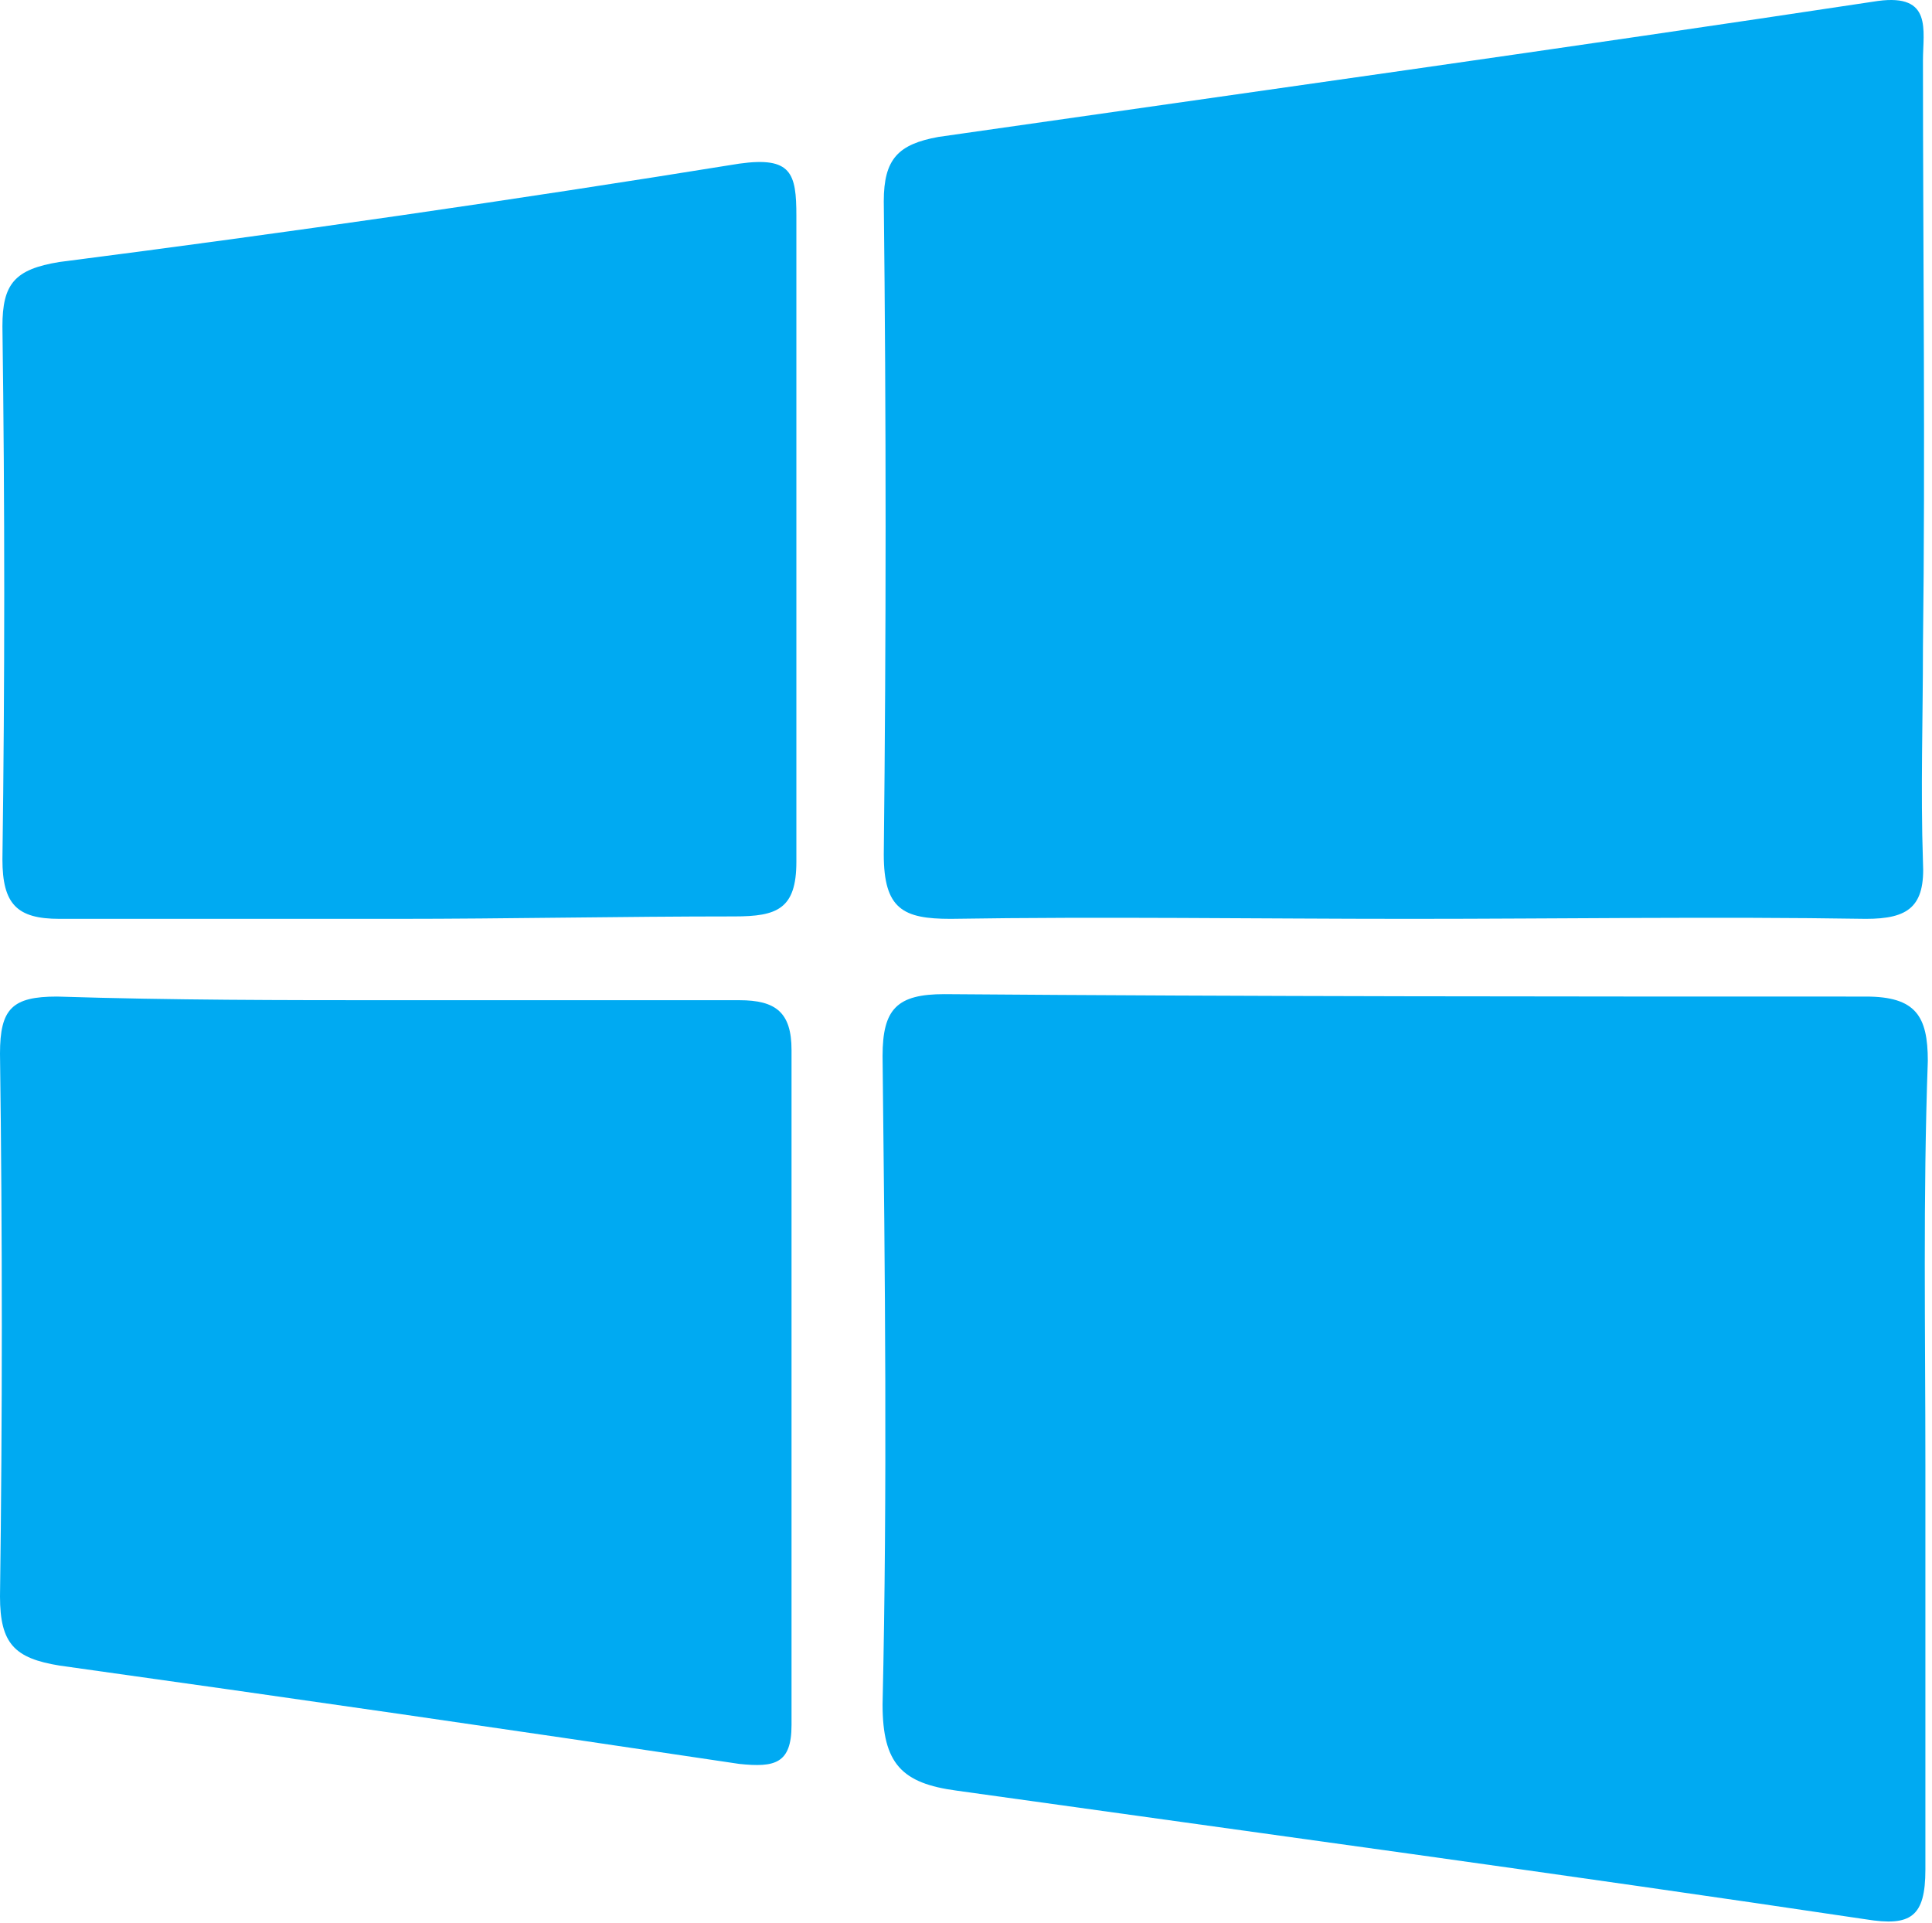
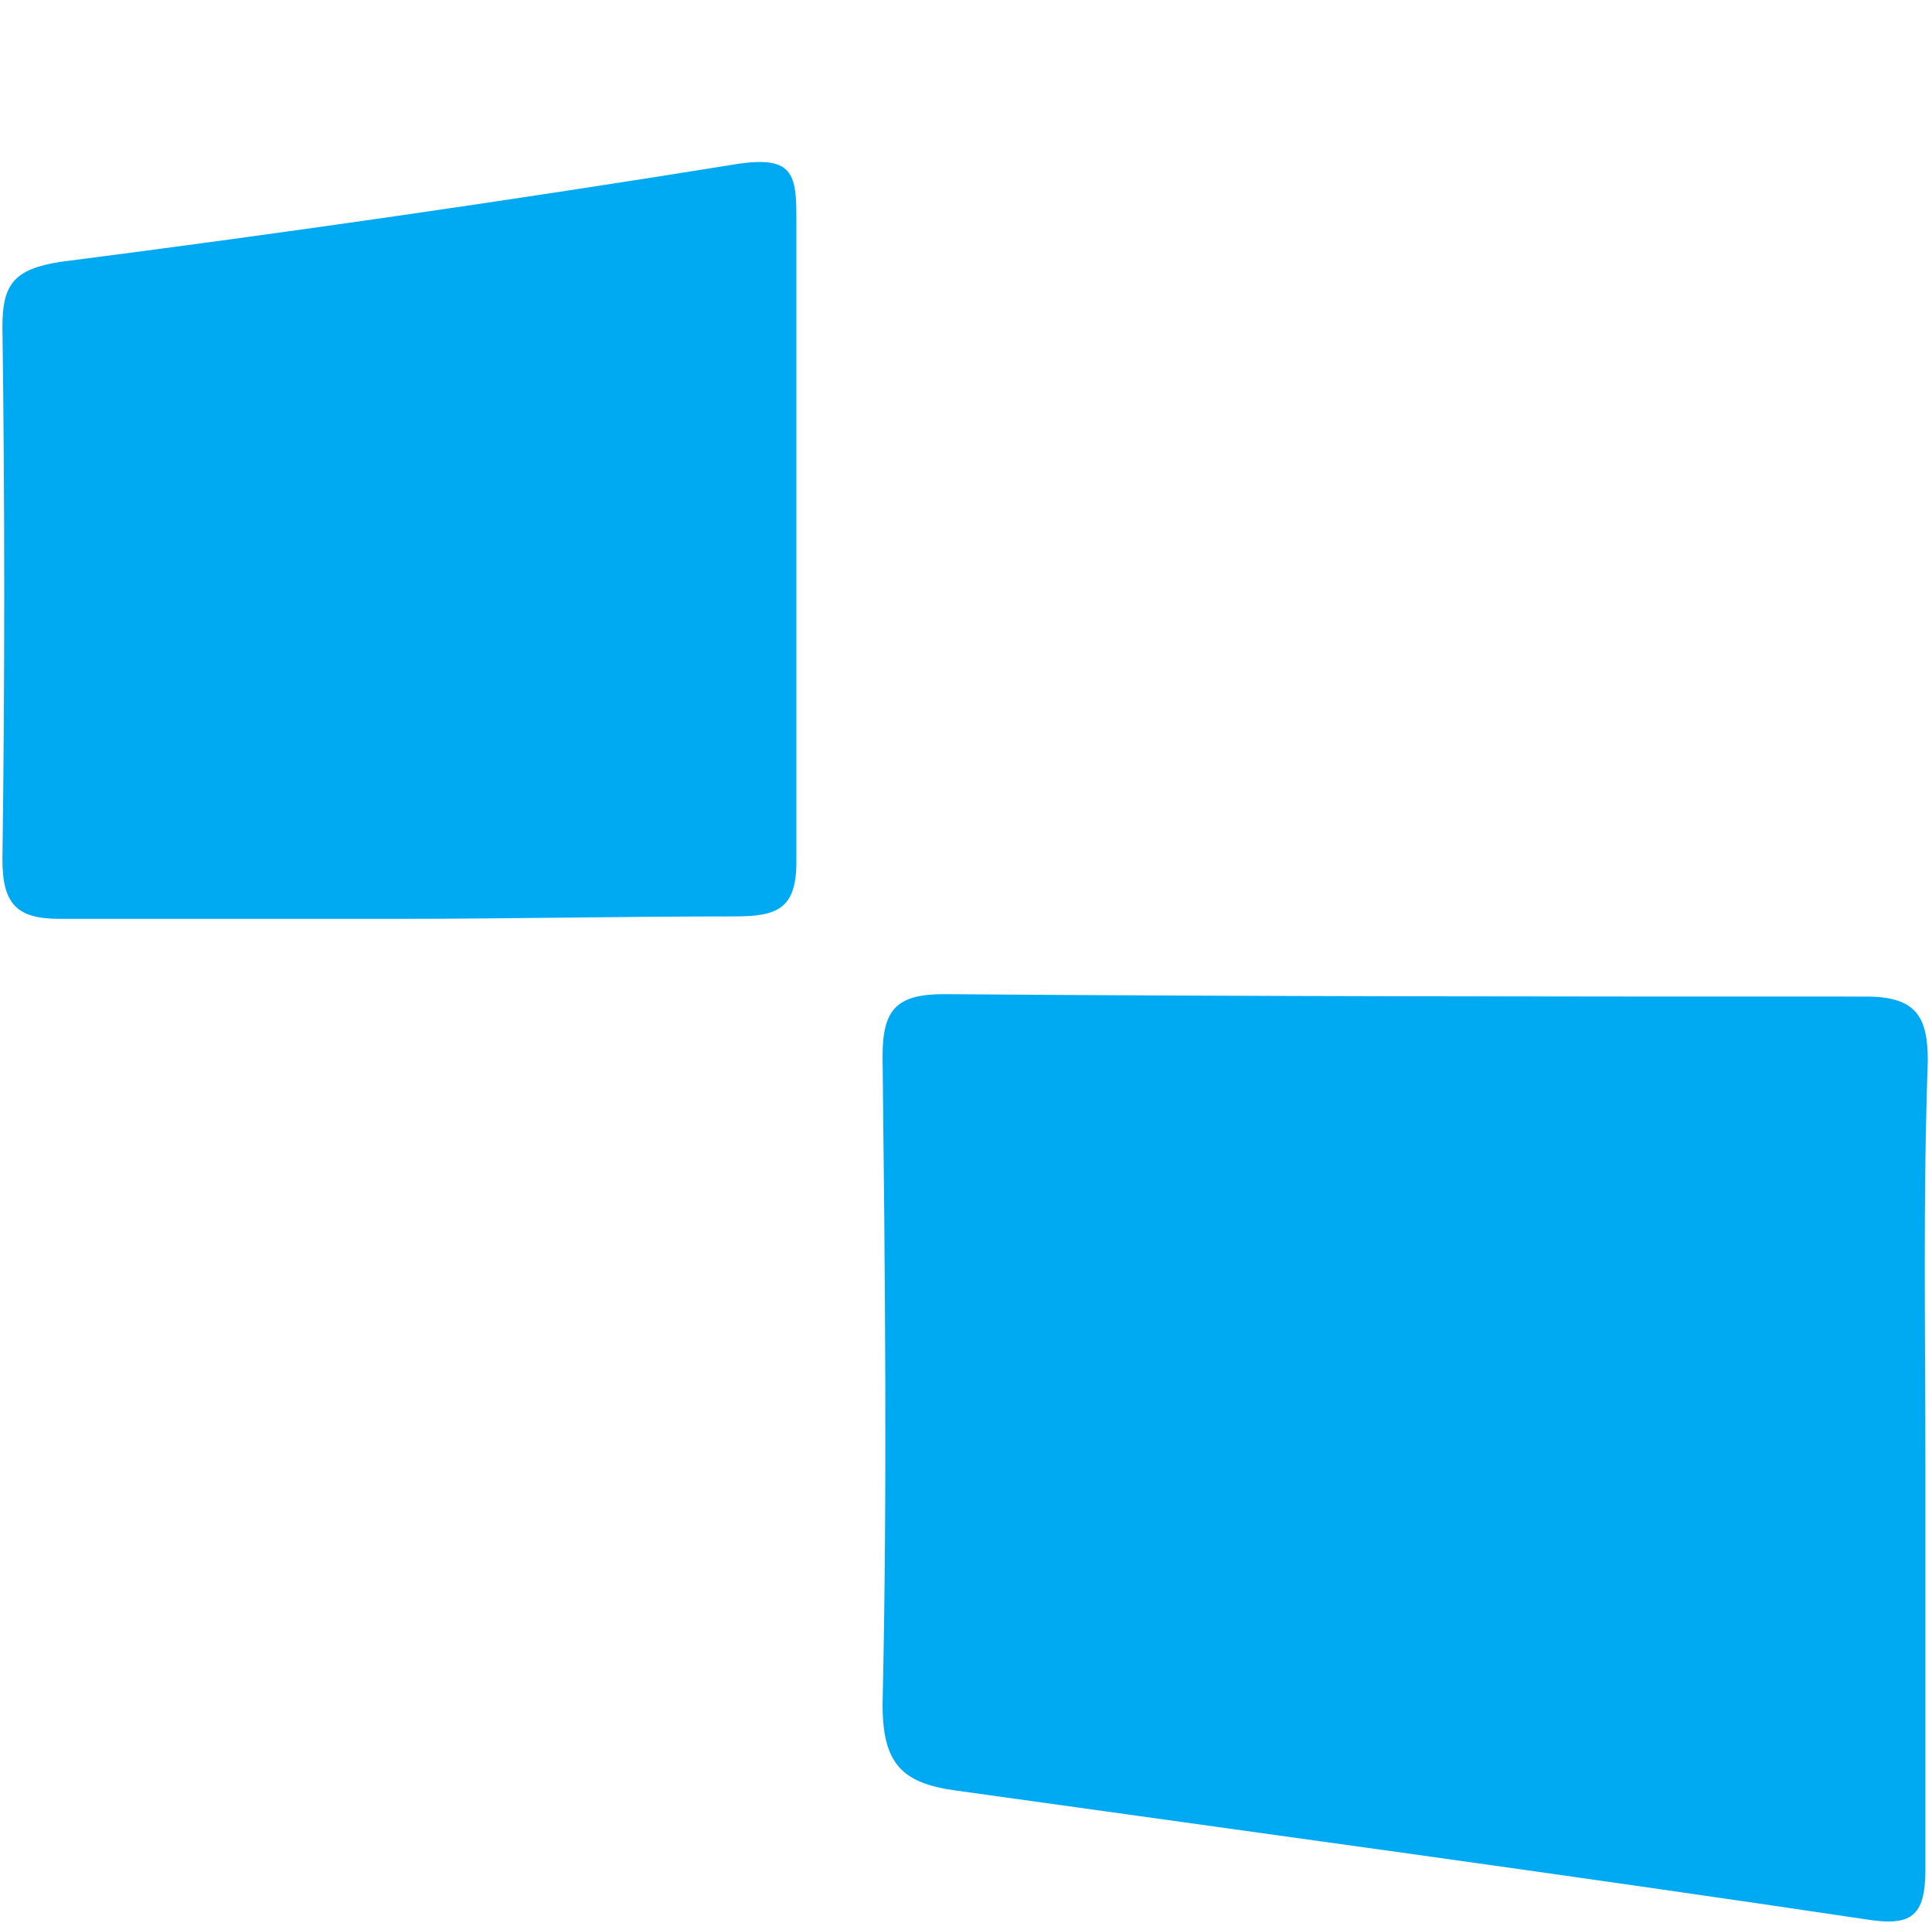
<svg xmlns="http://www.w3.org/2000/svg" width="417" height="415" viewBox="0 0 417 415" fill="none">
  <path d="M415.573 316.209V403.464C415.573 413.684 412.429 415.78 402.734 414.208C337.751 404.513 271.983 395.604 206.476 386.433C194.685 384.861 190.492 380.668 190.492 367.829C191.54 321.45 191.016 274.809 190.492 227.906C190.492 217.687 193.637 214.543 203.856 214.543C270.935 215.067 336.965 215.067 402.734 215.067C413.477 215.067 416.097 219.259 416.097 228.954C415.049 258.301 415.573 287.124 415.573 316.209Z" fill="#00AAF2" />
-   <path d="M304.212 198.296C271.196 198.296 238.181 197.772 205.165 198.296C194.946 198.296 190.754 196.199 190.754 184.408C191.278 136.981 191.278 90.341 190.754 43.438C190.754 34.267 193.898 31.122 202.545 29.55C270.148 19.855 337.751 10.422 405.354 0.203C417.145 -1.369 415.049 6.492 415.049 13.043C415.049 54.967 415.573 97.677 415.049 139.602C415.049 155.061 414.525 170.521 415.049 185.98C415.573 195.675 411.905 198.296 402.734 198.296C370.242 197.772 337.227 198.296 304.212 198.296Z" fill="#00AAF2" />
-   <path d="M85.683 215.852H159.574C167.435 215.852 170.842 218.473 170.842 226.596V372.283C170.842 380.668 167.173 381.454 159.574 380.668C110.575 373.331 61.576 366.256 12.839 359.443C3.144 357.871 0 354.727 0 344.508C0.524 305.728 0.524 266.948 0 227.382C0 217.687 2.62 215.066 12.315 215.066C37.208 215.852 61.052 215.852 85.683 215.852Z" fill="#00AAF2" />
  <path d="M85.682 198.295H12.839C3.668 198.295 0.523 195.15 0.523 185.455C1.047 147.199 1.047 108.943 0.523 70.425C0.523 61.255 3.144 58.11 12.839 56.538C61.838 50.249 110.837 43.175 159.574 35.314C170.841 33.742 171.889 37.41 171.889 46.581V185.979C171.889 196.198 167.697 197.771 158.526 197.771C134.157 197.771 109.527 198.295 85.682 198.295Z" fill="#00AAF2" />
</svg>